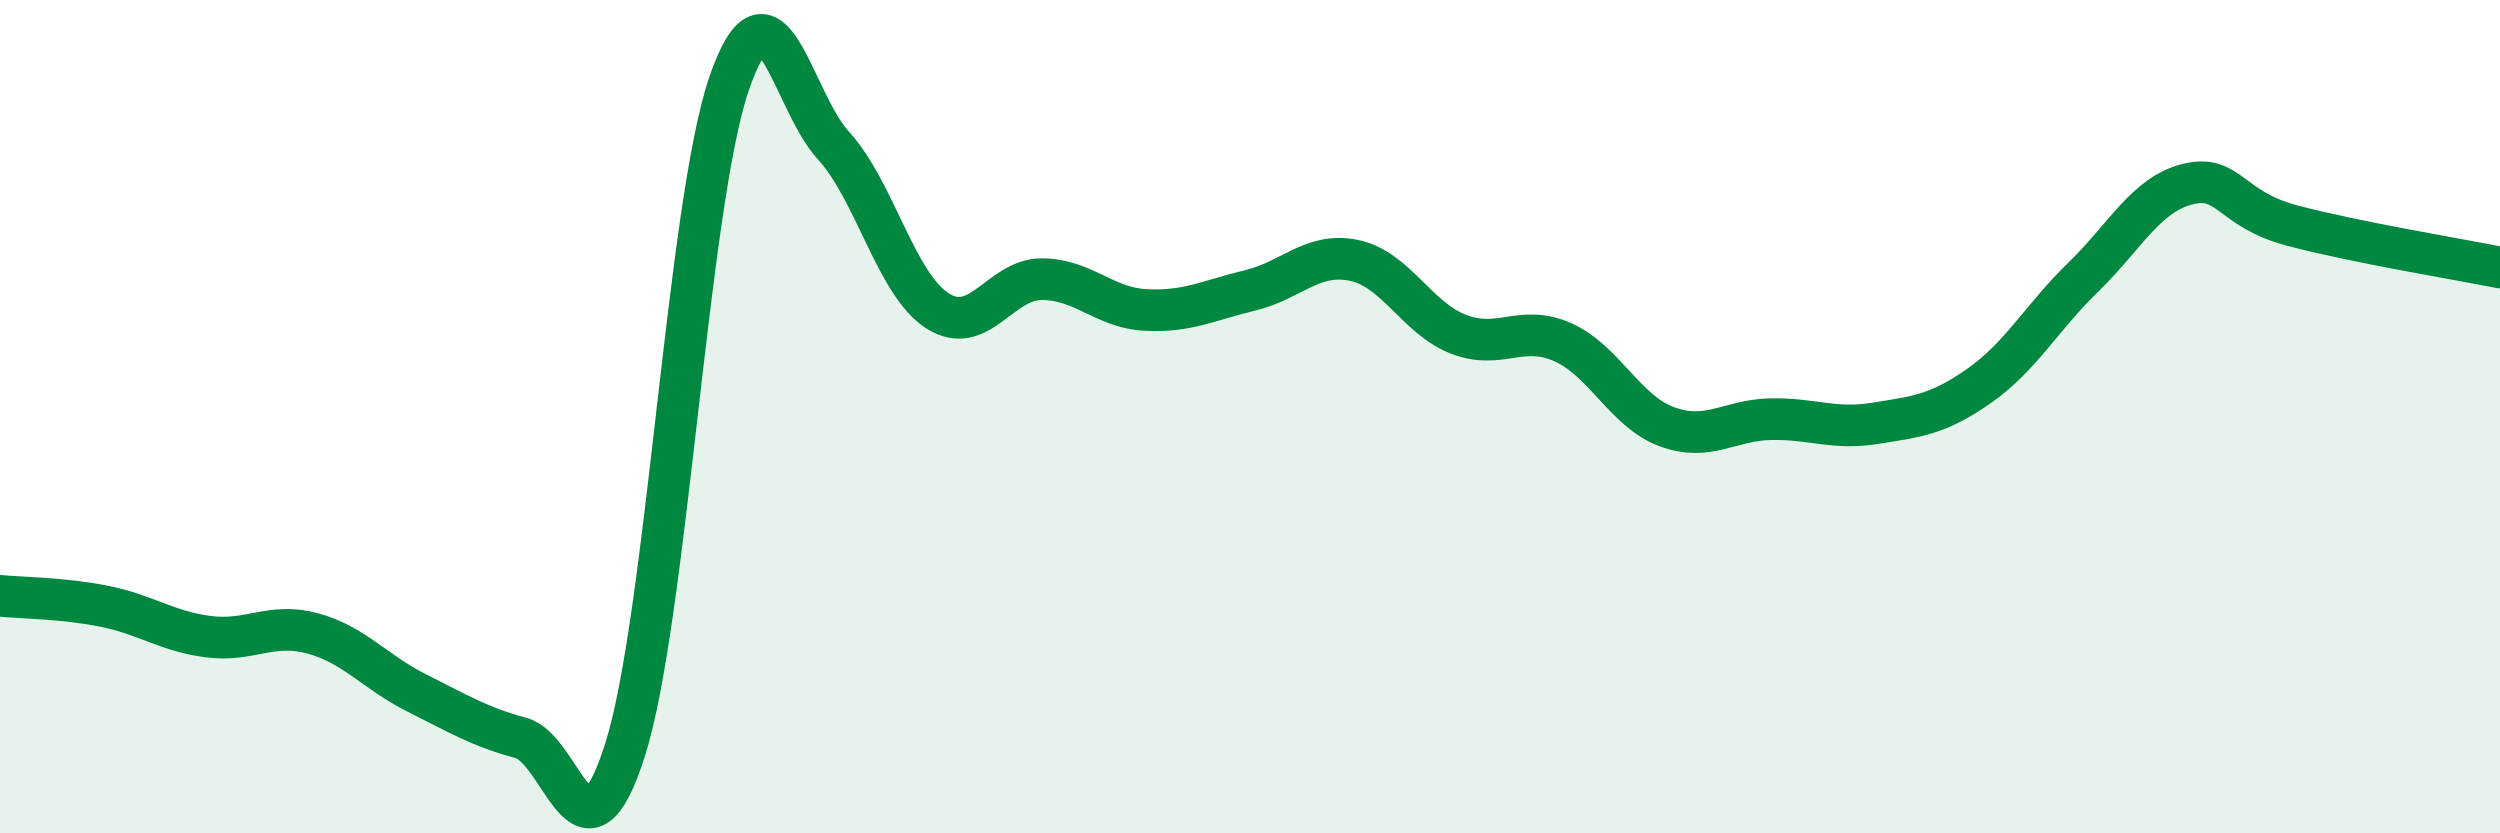
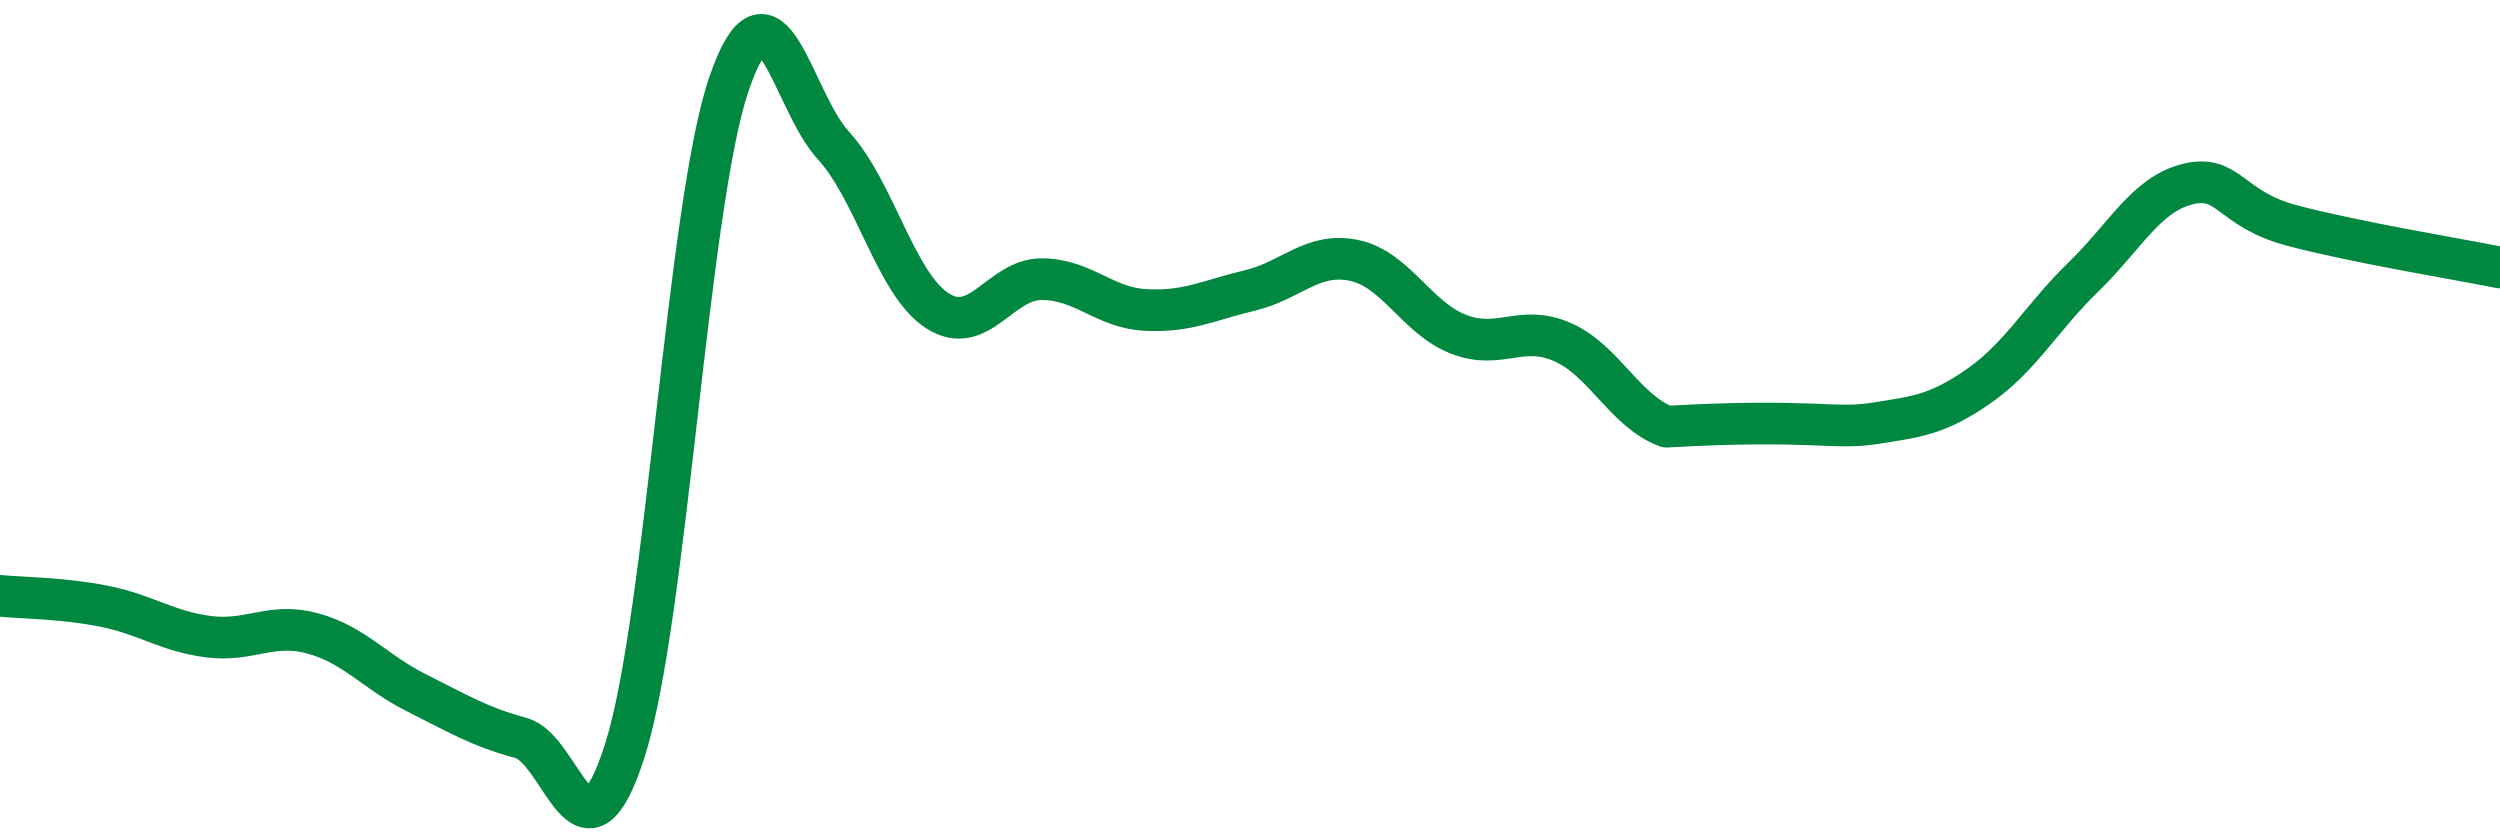
<svg xmlns="http://www.w3.org/2000/svg" width="60" height="20" viewBox="0 0 60 20">
-   <path d="M 0,14.3 C 0.5,14.35 1.5,14.35 2.5,14.55 C 3.5,14.75 4,15.15 5,15.28 C 6,15.41 6.5,14.93 7.5,15.2 C 8.5,15.47 9,16.13 10,16.63 C 11,17.13 11.5,17.44 12.5,17.71 C 13.5,17.98 14,21.14 15,18 C 16,14.86 16.5,4.9 17.5,2 C 18.5,-0.9 19,2.4 20,3.49 C 21,4.58 21.5,6.82 22.5,7.46 C 23.5,8.1 24,6.7 25,6.7 C 26,6.7 26.5,7.39 27.5,7.44 C 28.5,7.49 29,7.21 30,6.97 C 31,6.73 31.5,6.04 32.5,6.25 C 33.5,6.46 34,7.63 35,8.02 C 36,8.41 36.5,7.77 37.5,8.21 C 38.5,8.65 39,9.87 40,10.24 C 41,10.61 41.5,10.08 42.5,10.06 C 43.5,10.04 44,10.32 45,10.16 C 46,10 46.5,9.96 47.5,9.26 C 48.5,8.56 49,7.62 50,6.65 C 51,5.68 51.5,4.67 52.5,4.42 C 53.5,4.17 53.5,5.01 55,5.41 C 56.5,5.81 59,6.22 60,6.42L60 20L0 20Z" fill="#008740" opacity="0.1" stroke-linecap="round" stroke-linejoin="round" />
-   <path d="M 0,14.3 C 0.5,14.35 1.5,14.35 2.5,14.55 C 3.5,14.75 4,15.15 5,15.28 C 6,15.41 6.5,14.93 7.5,15.2 C 8.5,15.47 9,16.13 10,16.63 C 11,17.13 11.5,17.44 12.5,17.71 C 13.5,17.98 14,21.14 15,18 C 16,14.86 16.5,4.9 17.5,2 C 18.5,-0.9 19,2.4 20,3.49 C 21,4.58 21.5,6.82 22.5,7.46 C 23.5,8.1 24,6.7 25,6.7 C 26,6.7 26.5,7.39 27.5,7.44 C 28.5,7.49 29,7.21 30,6.97 C 31,6.73 31.5,6.04 32.5,6.25 C 33.5,6.46 34,7.63 35,8.02 C 36,8.41 36.5,7.77 37.5,8.21 C 38.5,8.65 39,9.87 40,10.24 C 41,10.61 41.5,10.08 42.5,10.06 C 43.5,10.04 44,10.32 45,10.16 C 46,10 46.5,9.96 47.5,9.26 C 48.5,8.56 49,7.62 50,6.65 C 51,5.68 51.5,4.67 52.5,4.42 C 53.5,4.17 53.5,5.01 55,5.41 C 56.5,5.81 59,6.22 60,6.42" stroke="#008740" stroke-width="1" fill="none" stroke-linecap="round" stroke-linejoin="round" />
+   <path d="M 0,14.3 C 0.5,14.35 1.5,14.35 2.5,14.55 C 3.5,14.75 4,15.15 5,15.28 C 6,15.41 6.5,14.93 7.5,15.2 C 8.5,15.47 9,16.13 10,16.63 C 11,17.13 11.5,17.44 12.5,17.71 C 13.5,17.98 14,21.14 15,18 C 16,14.86 16.5,4.9 17.5,2 C 18.5,-0.9 19,2.4 20,3.49 C 21,4.58 21.5,6.82 22.5,7.46 C 23.5,8.1 24,6.7 25,6.7 C 26,6.7 26.5,7.39 27.5,7.44 C 28.5,7.49 29,7.21 30,6.97 C 31,6.73 31.5,6.04 32.5,6.25 C 33.5,6.46 34,7.63 35,8.02 C 36,8.41 36.5,7.77 37.5,8.21 C 38.5,8.65 39,9.87 40,10.24 C 43.5,10.04 44,10.32 45,10.16 C 46,10 46.5,9.96 47.5,9.26 C 48.5,8.56 49,7.62 50,6.65 C 51,5.68 51.5,4.67 52.5,4.42 C 53.5,4.17 53.5,5.01 55,5.41 C 56.5,5.81 59,6.22 60,6.42" stroke="#008740" stroke-width="1" fill="none" stroke-linecap="round" stroke-linejoin="round" />
</svg>